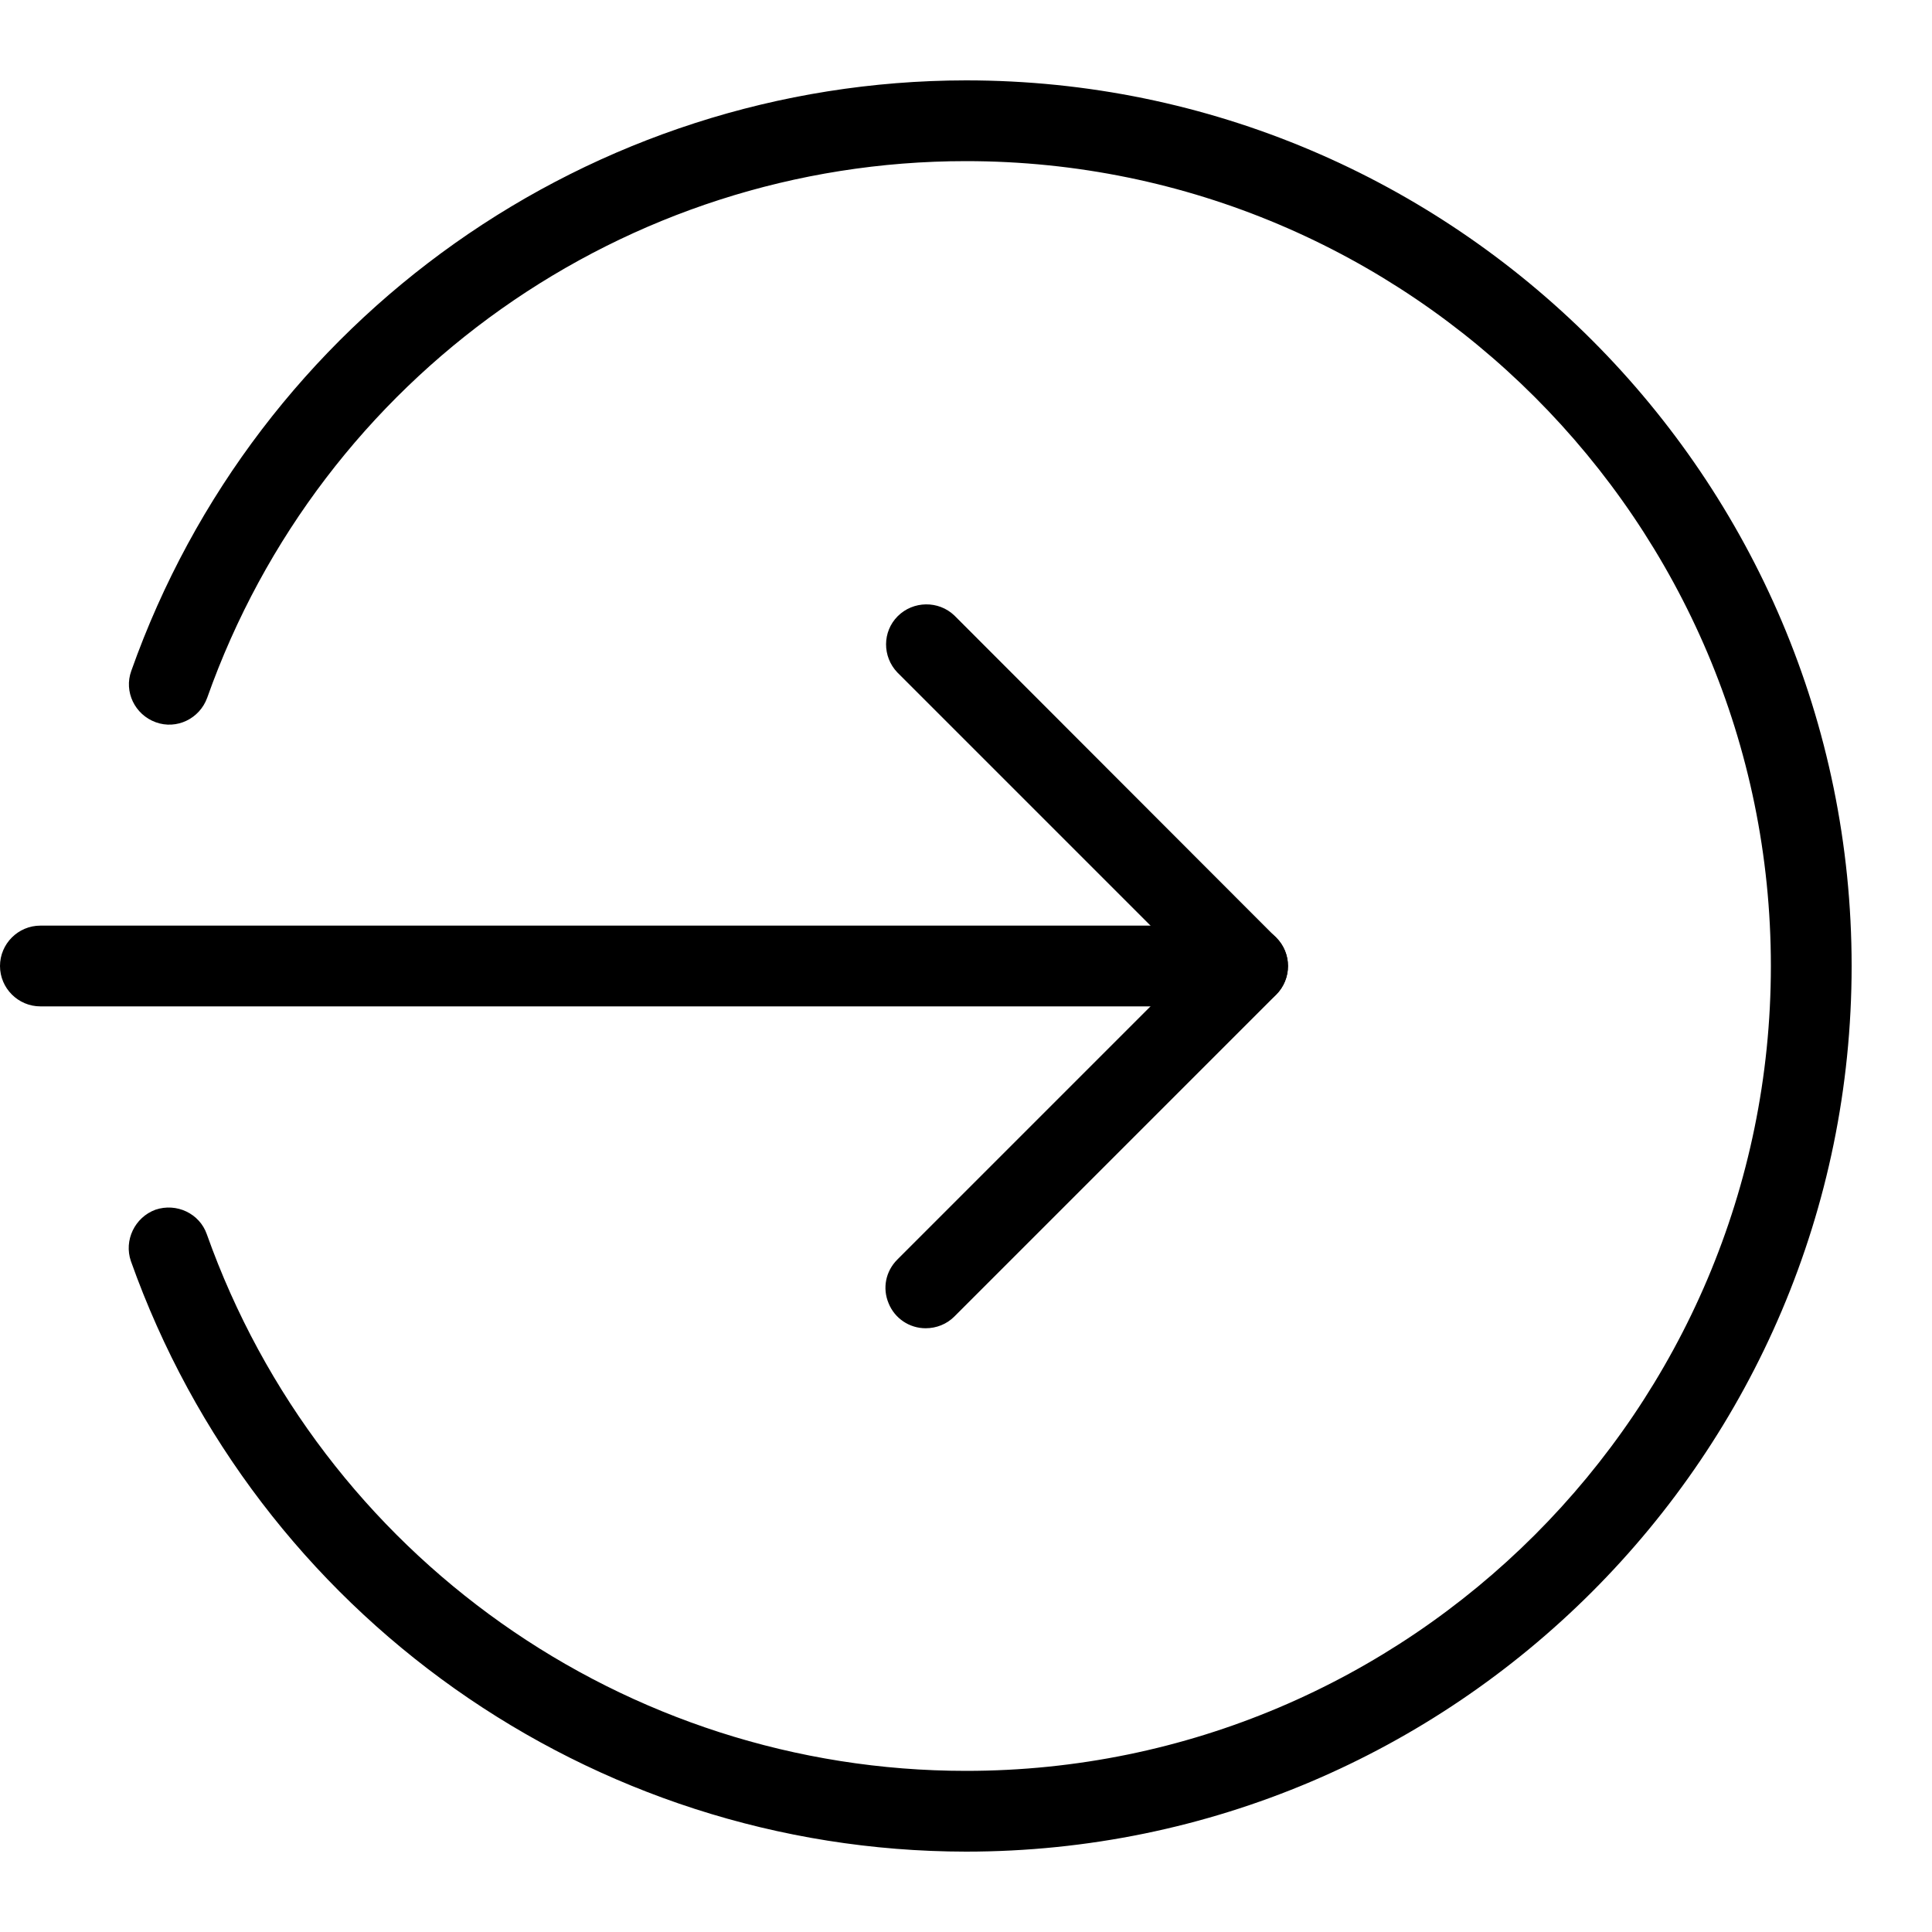
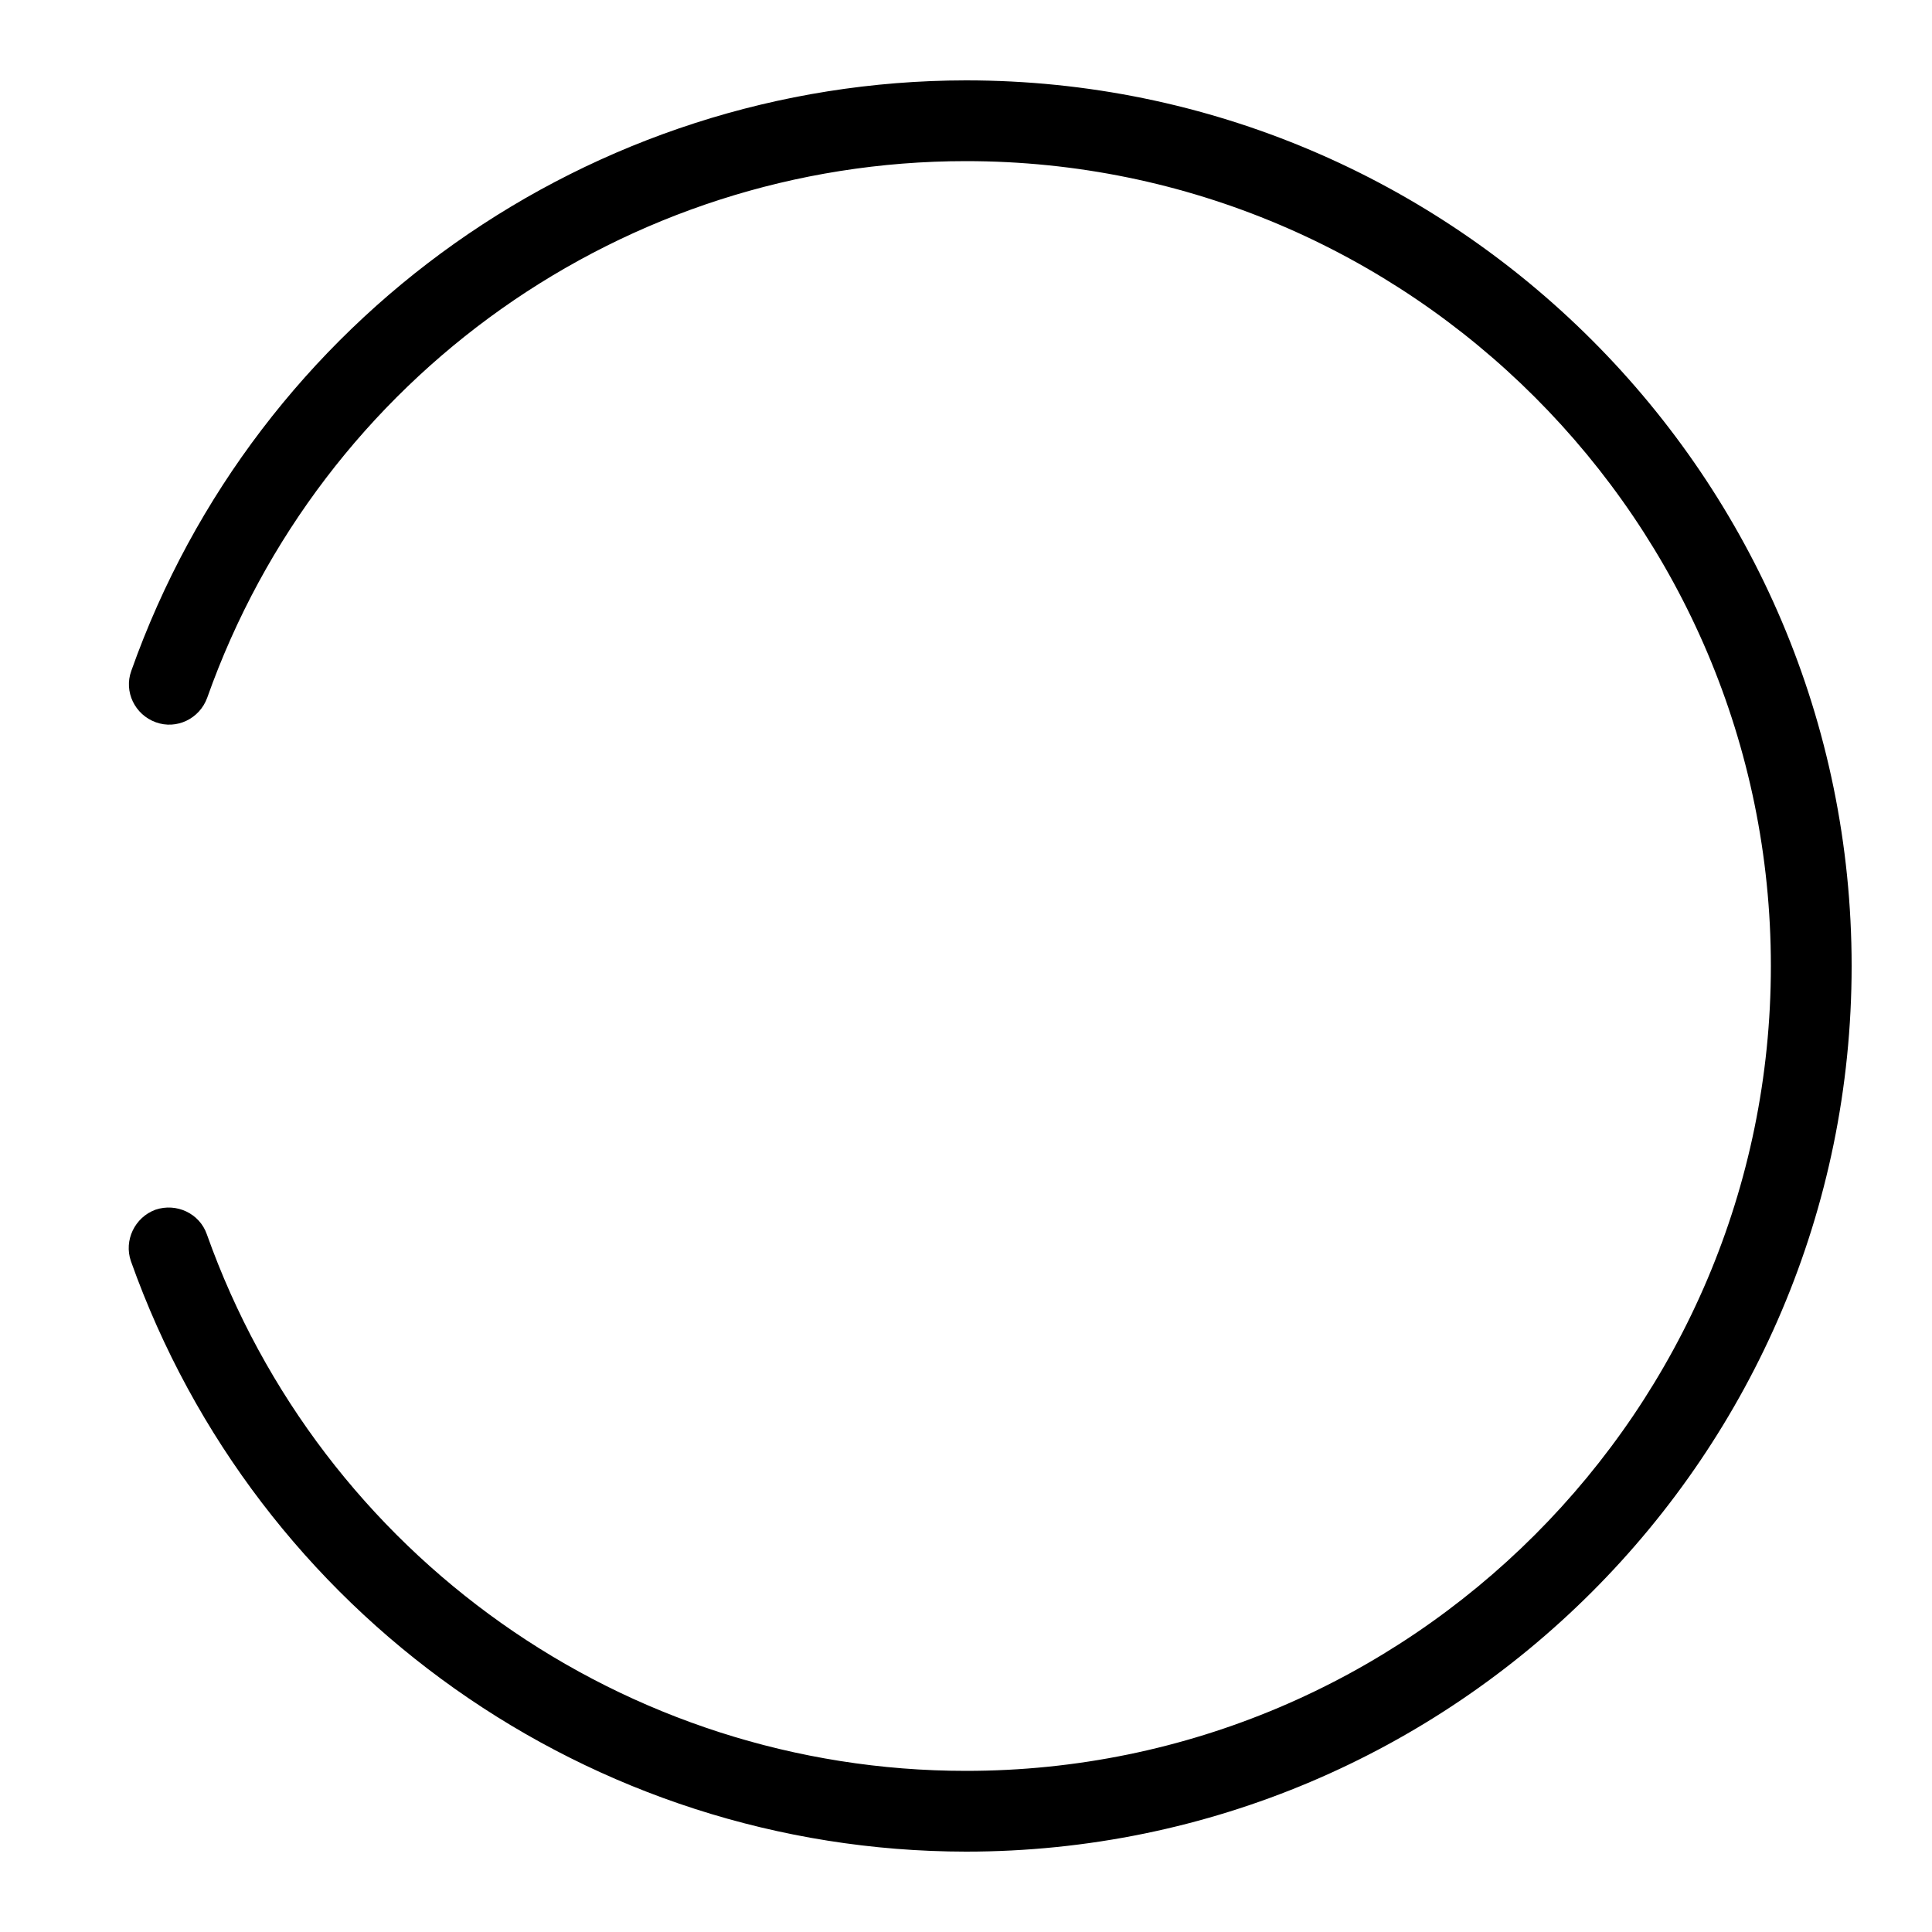
<svg xmlns="http://www.w3.org/2000/svg" width="20px" height="20px" viewBox="0 0 20 20" version="1.1">
  <g id="surface1">
-     <path style=" stroke:none;fill-rule:nonzero;fill:rgb(0%,0%,0%);fill-opacity:1;" d="M 12.918 10.418 L 0.418 10.418 C 0.188 10.418 0 10.23 0 10 C 0 9.77 0.188 9.582 0.418 9.582 L 12.918 9.582 C 13.148 9.582 13.332 9.77 13.332 10 C 13.332 10.23 13.148 10.418 12.918 10.418 Z M 12.918 10.418 " />
-     <path style=" stroke:none;fill-rule:nonzero;fill:rgb(0%,0%,0%);fill-opacity:1;" d="M 9.582 13.75 C 9.414 13.75 9.262 13.648 9.199 13.492 C 9.133 13.336 9.168 13.16 9.289 13.039 L 12.328 10 L 9.289 6.961 C 9.133 6.797 9.133 6.539 9.293 6.379 C 9.453 6.219 9.715 6.215 9.879 6.371 L 13.211 9.707 C 13.375 9.867 13.375 10.133 13.211 10.297 L 9.879 13.629 C 9.801 13.707 9.695 13.75 9.582 13.75 Z M 9.582 13.75 " />
    <path style=" stroke:none;fill-rule:nonzero;fill:rgb(0%,0%,0%);fill-opacity:1;" d="M 10 19.168 C 6.117 19.164 2.656 16.715 1.355 13.055 C 1.281 12.84 1.395 12.602 1.609 12.523 C 1.828 12.449 2.066 12.562 2.141 12.777 C 3.324 16.105 6.469 18.332 10 18.332 C 14.594 18.332 18.332 14.594 18.332 10 C 18.332 5.406 14.594 1.668 10 1.668 C 6.469 1.668 3.324 3.895 2.145 7.223 C 2.066 7.441 1.828 7.555 1.613 7.477 C 1.395 7.398 1.281 7.16 1.359 6.945 C 2.656 3.285 6.117 0.836 10 0.832 C 15.055 0.832 19.168 4.945 19.168 10 C 19.168 15.055 15.055 19.168 10 19.168 Z M 10 19.168 " />
  </g>
</svg>